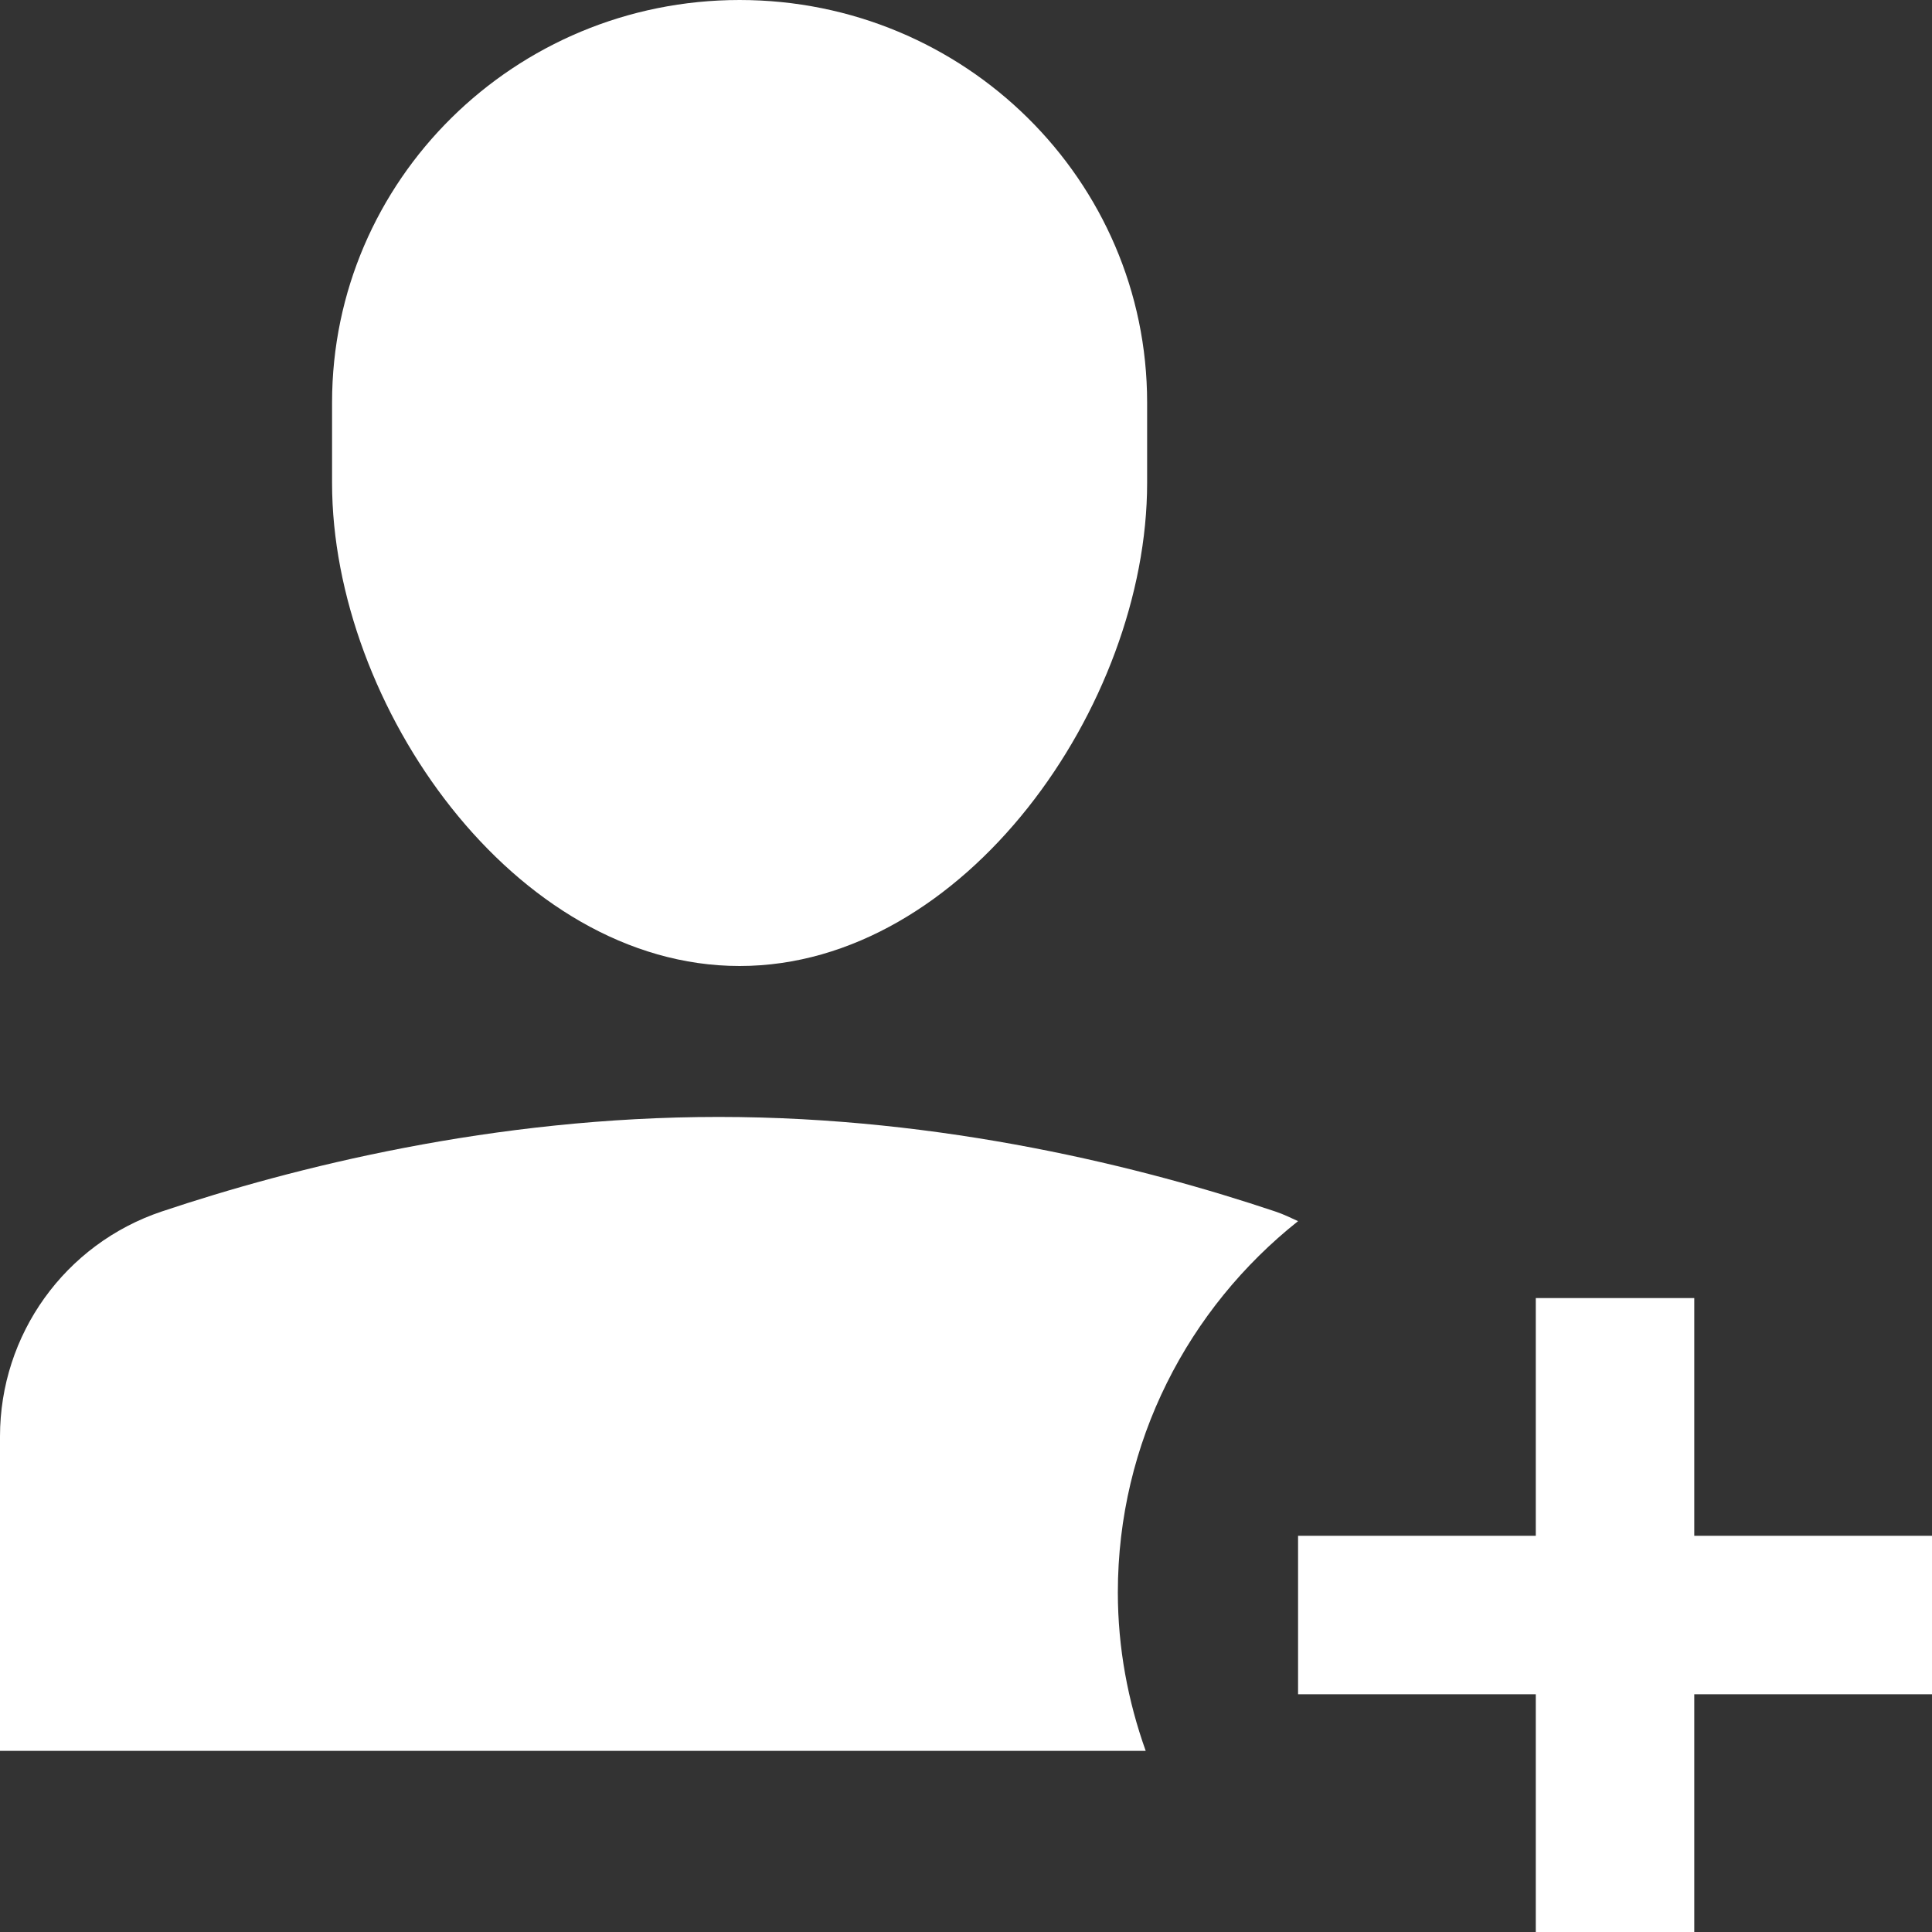
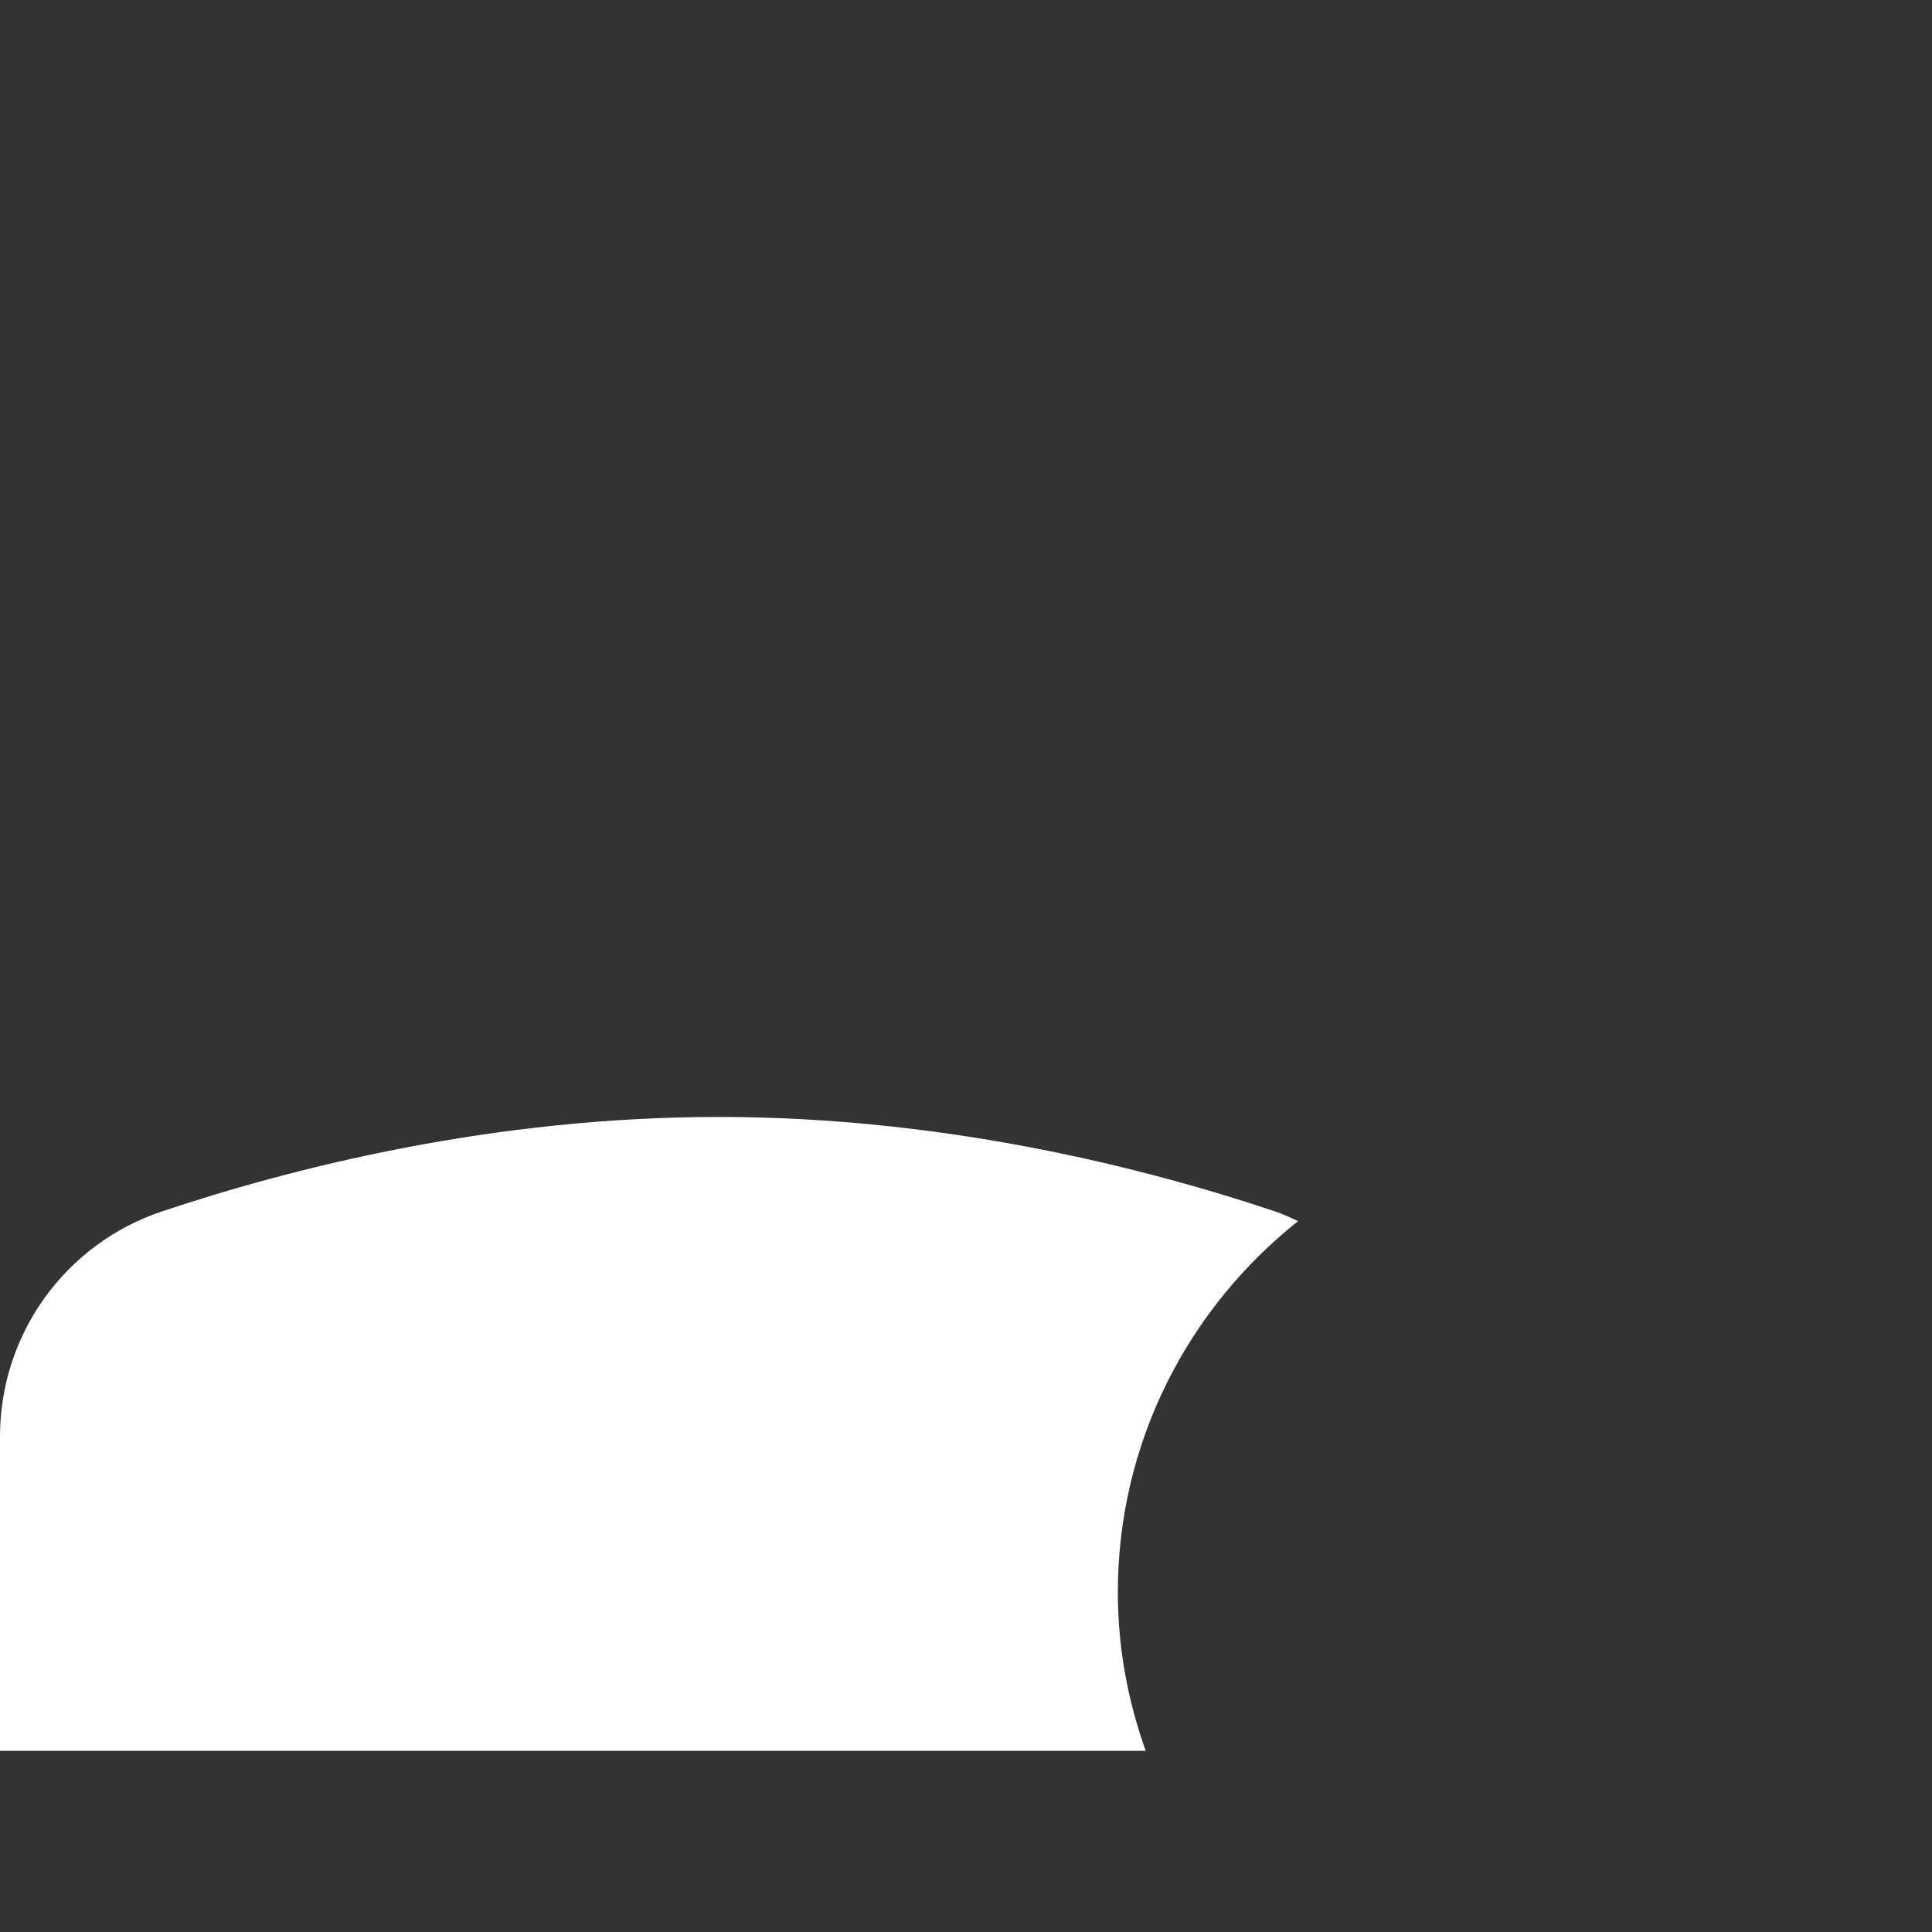
<svg xmlns="http://www.w3.org/2000/svg" width="64px" height="64px" viewBox="0 0 64 64" version="1.1">
  <rect x="0" y="0" width="64" height="64" fill="#333333" stroke="none" />
  <title>icon-04</title>
  <desc>Created with Sketch.</desc>
  <defs />
  <g id="Page-1" stroke="none" stroke-width="1" fill="none" fill-rule="evenodd">
    <g id="icon-04" fill-rule="nonzero" fill="#FFFFFF">
      <g id="users-24-px-glyph-2-a-add">
-         <path d="M24.5,32 C31.955,32 38,23.363 38,16 L38,13.333 C38,5.971 31.955,0 24.5,0 C17.045,0 11,5.971 11,13.333 L11,16 C11,23.363 17.045,32 24.5,32 Z" id="Shape" />
        <path d="M37.03,52.75 C37.03,47.77 39.366,43.337 43,40.452 C42.754,40.339 42.513,40.221 42.251,40.134 C37.9,38.675 31.275,37 23.805,37 C16.336,37 9.71,38.675 5.359,40.132 C2.142,41.211 0,44.216 0,47.584 L0,58 L37.953,58 C37.366,56.357 37.03,54.593 37.03,52.75 Z" id="Shape" />
-         <polygon id="Shape" points="56.125 43 50.875 43 50.875 50.875 43 50.875 43 56.125 50.875 56.125 50.875 64 56.125 64 56.125 56.125 64 56.125 64 50.875 56.125 50.875" />
      </g>
    </g>
  </g>
</svg>